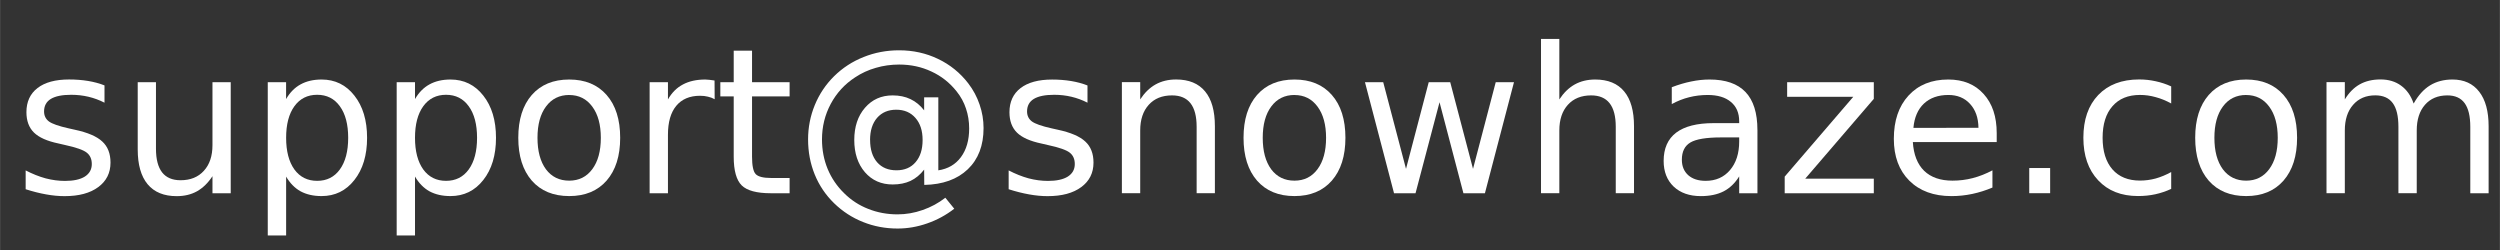
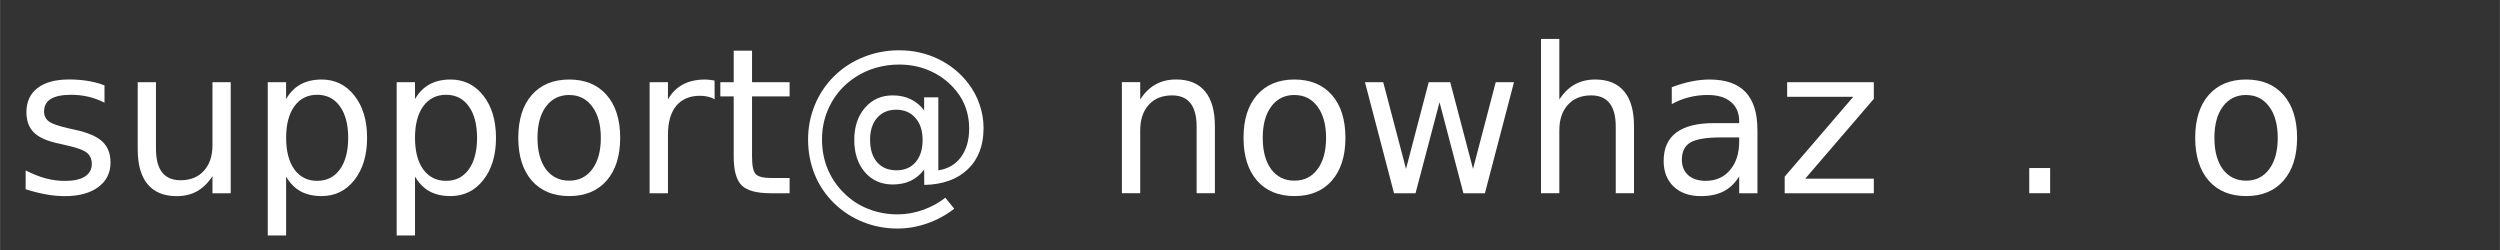
<svg xmlns="http://www.w3.org/2000/svg" id="svg8164" version="1.1" viewBox="0 0 66.146 6.615" height="25" width="250">
  <rect x="0" y="0" width="66.146" height="6.615" fill="#333333" stroke="none" />
  <defs id="defs8158" />
  <g transform="translate(0,-290.385)" id="layer1">
    <g id="text8711" style="font-style:normal;font-weight:normal;font-size:5.372px;line-height:1.25;font-family:sans-serif;letter-spacing:0px;word-spacing:0px;fill:#ffffff;fill-opacity:1;stroke:none;stroke-width:0.134" aria-label="support@snowhaze.com">
      <path id="path8713" style="fill:#ffffff;stroke-width:0.134" d="m 2.763,292.646 v 0.456 q -0.205,-0.105 -0.425,-0.157 -0.22,-0.052 -0.456,-0.052 -0.359,0 -0.54,0.11 -0.178,0.11 -0.178,0.331 0,0.168 0.129,0.265 0.129,0.094 0.517,0.181 l 0.165,0.037 q 0.514,0.11 0.729,0.312 0.218,0.199 0.218,0.559 0,0.409 -0.325,0.648 -0.323,0.239 -0.889,0.239 -0.236,0 -0.493,-0.047 -0.254,-0.045 -0.538,-0.136 v -0.498 q 0.268,0.139 0.527,0.21 0.26,0.068 0.514,0.068 0.341,0 0.525,-0.115 0.184,-0.118 0.184,-0.331 0,-0.197 -0.134,-0.302 Q 2.16,294.317 1.712,294.22 l -0.168,-0.039 q -0.449,-0.094 -0.648,-0.289 -0.199,-0.197 -0.199,-0.538 0,-0.414 0.294,-0.64 0.294,-0.226 0.834,-0.226 0.268,0 0.504,0.039 0.236,0.039 0.435,0.118 z" />
      <path id="path8715" style="fill:#ffffff;stroke-width:0.134" d="m 3.642,294.338 v -1.778 h 0.483 v 1.76 q 0,0.417 0.163,0.627 0.163,0.207 0.488,0.207 0.391,0 0.616,-0.249 0.228,-0.249 0.228,-0.679 v -1.666 h 0.483 v 2.938 H 5.62 v -0.451 q -0.176,0.268 -0.409,0.399 -0.231,0.129 -0.538,0.129 -0.506,0 -0.769,-0.315 -0.262,-0.315 -0.262,-0.921 z m 1.214,-1.849 z" />
      <path id="path8717" style="fill:#ffffff;stroke-width:0.134" d="m 7.569,295.057 v 1.558 H 7.083 v -4.055 h 0.485 v 0.446 q 0.152,-0.262 0.383,-0.388 0.233,-0.129 0.556,-0.129 0.535,0 0.868,0.425 0.336,0.425 0.336,1.117 0,0.692 -0.336,1.117 -0.333,0.425 -0.868,0.425 -0.323,0 -0.556,-0.126 -0.231,-0.129 -0.383,-0.391 z m 1.642,-1.026 q 0,-0.532 -0.22,-0.834 -0.218,-0.304 -0.601,-0.304 -0.383,0 -0.603,0.304 -0.218,0.302 -0.218,0.834 0,0.532 0.218,0.837 0.22,0.302 0.603,0.302 0.383,0 0.601,-0.302 0.22,-0.304 0.22,-0.837 z" />
      <path id="path8719" style="fill:#ffffff;stroke-width:0.134" d="m 10.979,295.057 v 1.558 h -0.485 v -4.055 h 0.485 v 0.446 q 0.152,-0.262 0.383,-0.388 0.233,-0.129 0.556,-0.129 0.535,0 0.868,0.425 0.336,0.425 0.336,1.117 0,0.692 -0.336,1.117 -0.333,0.425 -0.868,0.425 -0.323,0 -0.556,-0.126 -0.231,-0.129 -0.383,-0.391 z m 1.642,-1.026 q 0,-0.532 -0.22,-0.834 -0.218,-0.304 -0.601,-0.304 -0.383,0 -0.603,0.304 -0.218,0.302 -0.218,0.834 0,0.532 0.218,0.837 0.22,0.302 0.603,0.302 0.383,0 0.601,-0.302 0.22,-0.304 0.22,-0.837 z" />
      <path id="path8721" style="fill:#ffffff;stroke-width:0.134" d="m 15.06,292.898 q -0.388,0 -0.614,0.304 -0.226,0.302 -0.226,0.829 0,0.527 0.223,0.832 0.226,0.302 0.616,0.302 0.386,0 0.611,-0.304 0.226,-0.304 0.226,-0.829 0,-0.522 -0.226,-0.826 -0.226,-0.307 -0.611,-0.307 z m 0,-0.409 q 0.63,0 0.989,0.409 0.359,0.409 0.359,1.133 0,0.721 -0.359,1.133 -0.359,0.409 -0.989,0.409 -0.632,0 -0.991,-0.409 -0.357,-0.412 -0.357,-1.133 0,-0.724 0.357,-1.133 0.359,-0.409 0.991,-0.409 z" />
      <path id="path8723" style="fill:#ffffff;stroke-width:0.134" d="m 18.908,293.011 q -0.081,-0.047 -0.178,-0.068 -0.094,-0.024 -0.21,-0.024 -0.409,0 -0.63,0.268 -0.218,0.265 -0.218,0.763 v 1.548 h -0.485 v -2.938 h 0.485 v 0.456 q 0.152,-0.268 0.396,-0.396 0.244,-0.131 0.593,-0.131 0.05,0 0.11,0.008 0.06,0.005 0.134,0.018 z" />
      <path id="path8725" style="fill:#ffffff;stroke-width:0.134" d="m 19.897,291.726 v 0.834 h 0.994 v 0.375 h -0.994 v 1.595 q 0,0.359 0.097,0.462 0.1,0.102 0.401,0.102 h 0.496 v 0.404 h -0.496 q -0.559,0 -0.771,-0.207 -0.212,-0.21 -0.212,-0.761 v -1.595 h -0.354 v -0.375 h 0.354 v -0.834 z" />
      <path id="path8727" style="fill:#ffffff;stroke-width:0.134" d="m 23.021,294.089 q 0,0.375 0.186,0.59 0.186,0.212 0.511,0.212 0.323,0 0.506,-0.215 0.186,-0.215 0.186,-0.588 0,-0.367 -0.189,-0.582 -0.189,-0.218 -0.509,-0.218 -0.317,0 -0.506,0.215 -0.186,0.215 -0.186,0.585 z m 1.43,0.784 q -0.157,0.202 -0.362,0.299 -0.202,0.094 -0.472,0.094 -0.451,0 -0.734,-0.325 -0.281,-0.328 -0.281,-0.852 0,-0.525 0.283,-0.852 0.283,-0.328 0.732,-0.328 0.27,0 0.475,0.1 0.205,0.097 0.359,0.296 v -0.344 h 0.375 v 1.931 q 0.383,-0.058 0.598,-0.349 0.218,-0.294 0.218,-0.758 0,-0.281 -0.084,-0.527 -0.081,-0.247 -0.249,-0.456 -0.273,-0.344 -0.666,-0.525 -0.391,-0.184 -0.852,-0.184 -0.323,0 -0.619,0.087 -0.296,0.084 -0.548,0.252 -0.412,0.268 -0.645,0.703 -0.231,0.433 -0.231,0.939 0,0.417 0.15,0.782 0.152,0.365 0.438,0.643 0.275,0.273 0.637,0.414 0.362,0.144 0.774,0.144 0.338,0 0.664,-0.115 0.328,-0.113 0.601,-0.325 l 0.236,0.291 q -0.328,0.254 -0.716,0.388 -0.386,0.136 -0.784,0.136 -0.485,0 -0.915,-0.173 -0.43,-0.171 -0.766,-0.498 -0.336,-0.328 -0.511,-0.758 -0.176,-0.433 -0.176,-0.929 0,-0.477 0.178,-0.91 0.178,-0.433 0.509,-0.761 0.338,-0.333 0.782,-0.509 0.443,-0.178 0.939,-0.178 0.556,0 1.031,0.228 0.477,0.228 0.8,0.648 0.197,0.257 0.299,0.559 0.105,0.302 0.105,0.624 0,0.69 -0.417,1.089 -0.417,0.399 -1.152,0.414 z" />
-       <path id="path8729" style="fill:#ffffff;stroke-width:0.134" d="m 28.773,292.646 v 0.456 q -0.205,-0.105 -0.425,-0.157 -0.22,-0.052 -0.456,-0.052 -0.359,0 -0.54,0.11 -0.178,0.11 -0.178,0.331 0,0.168 0.129,0.265 0.129,0.094 0.517,0.181 l 0.165,0.037 q 0.514,0.11 0.729,0.312 0.218,0.199 0.218,0.559 0,0.409 -0.325,0.648 -0.323,0.239 -0.889,0.239 -0.236,0 -0.493,-0.047 -0.254,-0.045 -0.538,-0.136 v -0.498 q 0.268,0.139 0.527,0.21 0.26,0.068 0.514,0.068 0.341,0 0.525,-0.115 0.184,-0.118 0.184,-0.331 0,-0.197 -0.134,-0.302 -0.131,-0.105 -0.58,-0.202 l -0.168,-0.039 q -0.449,-0.094 -0.648,-0.289 -0.199,-0.197 -0.199,-0.538 0,-0.414 0.294,-0.64 0.294,-0.226 0.834,-0.226 0.268,0 0.504,0.039 0.236,0.039 0.435,0.118 z" />
      <path id="path8731" style="fill:#ffffff;stroke-width:0.134" d="m 32.144,293.724 v 1.773 H 31.661 v -1.757 q 0,-0.417 -0.163,-0.624 -0.163,-0.207 -0.488,-0.207 -0.391,0 -0.616,0.249 -0.226,0.249 -0.226,0.679 v 1.66 h -0.485 v -2.938 h 0.485 v 0.456 q 0.173,-0.265 0.407,-0.396 0.236,-0.131 0.543,-0.131 0.506,0 0.766,0.315 0.26,0.312 0.26,0.921 z" />
      <path id="path8733" style="fill:#ffffff;stroke-width:0.134" d="m 34.25,292.898 q -0.388,0 -0.614,0.304 -0.226,0.302 -0.226,0.829 0,0.527 0.223,0.832 0.226,0.302 0.616,0.302 0.386,0 0.611,-0.304 0.226,-0.304 0.226,-0.829 0,-0.522 -0.226,-0.826 -0.226,-0.307 -0.611,-0.307 z m 0,-0.409 q 0.63,0 0.989,0.409 0.359,0.409 0.359,1.133 0,0.721 -0.359,1.133 -0.359,0.409 -0.989,0.409 -0.632,0 -0.991,-0.409 -0.357,-0.412 -0.357,-1.133 0,-0.724 0.357,-1.133 0.359,-0.409 0.991,-0.409 z" />
      <path id="path8735" style="fill:#ffffff;stroke-width:0.134" d="m 36.115,292.56 h 0.483 l 0.603,2.293 0.601,-2.293 h 0.569 l 0.603,2.293 0.601,-2.293 h 0.483 l -0.769,2.938 h -0.569 l -0.632,-2.408 -0.635,2.408 h -0.569 z" />
      <path id="path8737" style="fill:#ffffff;stroke-width:0.134" d="m 43.234,293.724 v 1.773 h -0.483 v -1.757 q 0,-0.417 -0.163,-0.624 -0.163,-0.207 -0.488,-0.207 -0.391,0 -0.616,0.249 -0.226,0.249 -0.226,0.679 v 1.66 H 40.773 V 291.416 h 0.485 v 1.6 q 0.173,-0.265 0.407,-0.396 0.236,-0.131 0.543,-0.131 0.506,0 0.766,0.315 0.26,0.312 0.26,0.921 z" />
      <path id="path8739" style="fill:#ffffff;stroke-width:0.134" d="m 45.537,294.021 q -0.585,0 -0.811,0.134 -0.226,0.134 -0.226,0.456 0,0.257 0.168,0.409 0.17,0.15 0.462,0.15 0.401,0 0.643,-0.283 0.244,-0.286 0.244,-0.758 v -0.108 z m 0.963,-0.199 v 1.676 h -0.483 v -0.446 q -0.165,0.268 -0.412,0.396 -0.247,0.126 -0.603,0.126 -0.451,0 -0.719,-0.252 -0.265,-0.254 -0.265,-0.679 0,-0.496 0.331,-0.748 0.333,-0.252 0.991,-0.252 h 0.677 v -0.047 q 0,-0.333 -0.22,-0.514 -0.218,-0.184 -0.614,-0.184 -0.252,0 -0.491,0.06 -0.239,0.06 -0.459,0.181 v -0.446 q 0.265,-0.102 0.514,-0.152 0.249,-0.052 0.485,-0.052 0.637,0 0.952,0.331 0.315,0.331 0.315,1.002 z" />
      <path id="path8741" style="fill:#ffffff;stroke-width:0.134" d="m 47.286,292.56 h 2.293 v 0.441 l -1.815,2.112 h 1.815 v 0.386 h -2.358 v -0.441 l 1.815,-2.112 h -1.75 z" />
-       <path id="path8743" style="fill:#ffffff;stroke-width:0.134" d="m 52.831,293.908 v 0.236 h -2.219 q 0.031,0.498 0.299,0.761 0.27,0.26 0.75,0.26 0.278,0 0.538,-0.068 0.262,-0.068 0.519,-0.205 v 0.456 q -0.26,0.11 -0.532,0.168 -0.273,0.058 -0.553,0.058 -0.703,0 -1.115,-0.409 -0.409,-0.409 -0.409,-1.107 0,-0.721 0.388,-1.144 0.391,-0.425 1.052,-0.425 0.593,0 0.936,0.383 0.346,0.38 0.346,1.036 z m -0.483,-0.142 q -0.005,-0.396 -0.223,-0.632 -0.215,-0.236 -0.572,-0.236 -0.404,0 -0.648,0.228 -0.241,0.228 -0.278,0.643 z" />
      <path id="path8745" style="fill:#ffffff;stroke-width:0.134" d="m 53.692,294.831 h 0.553 v 0.666 h -0.553 z" />
-       <path id="path8747" style="fill:#ffffff;stroke-width:0.134" d="m 57.448,292.672 v 0.451 q -0.205,-0.113 -0.412,-0.168 -0.205,-0.058 -0.414,-0.058 -0.47,0 -0.729,0.299 -0.26,0.296 -0.26,0.834 0,0.538 0.26,0.837 0.26,0.296 0.729,0.296 0.21,0 0.414,-0.055 0.207,-0.058 0.412,-0.171 v 0.446 q -0.202,0.094 -0.42,0.142 -0.215,0.047 -0.459,0.047 -0.664,0 -1.054,-0.417 -0.391,-0.417 -0.391,-1.125 0,-0.719 0.393,-1.131 0.396,-0.412 1.083,-0.412 0.223,0 0.435,0.047 0.212,0.045 0.412,0.136 z" />
      <path id="path8749" style="fill:#ffffff;stroke-width:0.134" d="m 59.431,292.898 q -0.388,0 -0.614,0.304 -0.226,0.302 -0.226,0.829 0,0.527 0.223,0.832 0.226,0.302 0.616,0.302 0.386,0 0.611,-0.304 0.226,-0.304 0.226,-0.829 0,-0.522 -0.226,-0.826 -0.226,-0.307 -0.611,-0.307 z m 0,-0.409 q 0.63,0 0.989,0.409 0.359,0.409 0.359,1.133 0,0.721 -0.359,1.133 -0.359,0.409 -0.989,0.409 -0.632,0 -0.991,-0.409 -0.357,-0.412 -0.357,-1.133 0,-0.724 0.357,-1.133 0.359,-0.409 0.991,-0.409 z" />
-       <path id="path8751" style="fill:#ffffff;stroke-width:0.134" d="m 63.864,293.124 q 0.181,-0.325 0.433,-0.48 0.252,-0.155 0.593,-0.155 0.459,0 0.708,0.323 0.249,0.32 0.249,0.913 v 1.773 h -0.485 v -1.757 q 0,-0.422 -0.15,-0.627 -0.15,-0.205 -0.456,-0.205 -0.375,0 -0.593,0.249 -0.218,0.249 -0.218,0.679 v 1.66 h -0.485 v -1.757 q 0,-0.425 -0.15,-0.627 -0.15,-0.205 -0.462,-0.205 -0.37,0 -0.588,0.252 -0.218,0.249 -0.218,0.677 v 1.66 h -0.485 v -2.938 h 0.485 v 0.456 q 0.165,-0.27 0.396,-0.399 0.231,-0.129 0.548,-0.129 0.32,0 0.543,0.163 0.226,0.163 0.333,0.472 z" />
    </g>
  </g>
</svg>